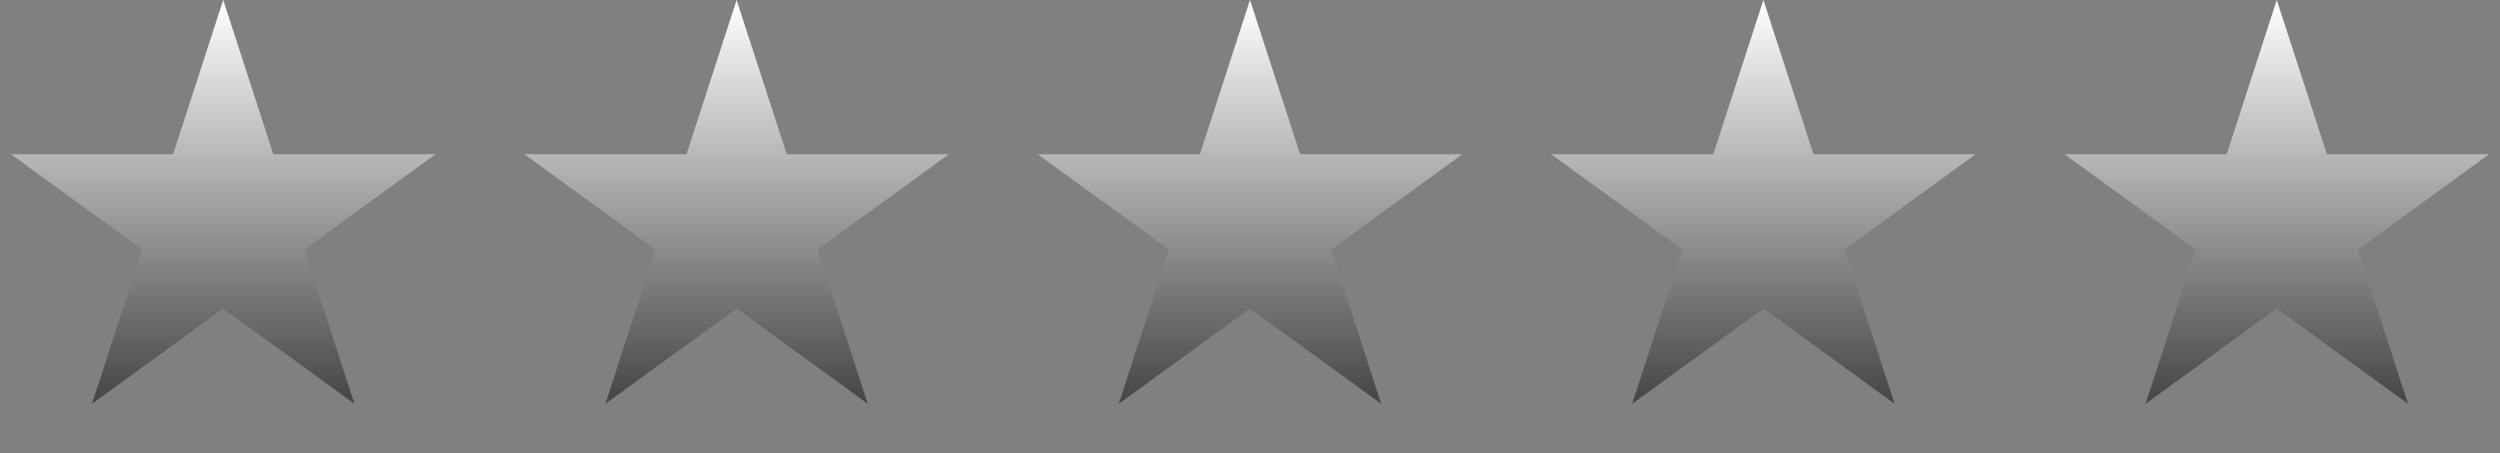
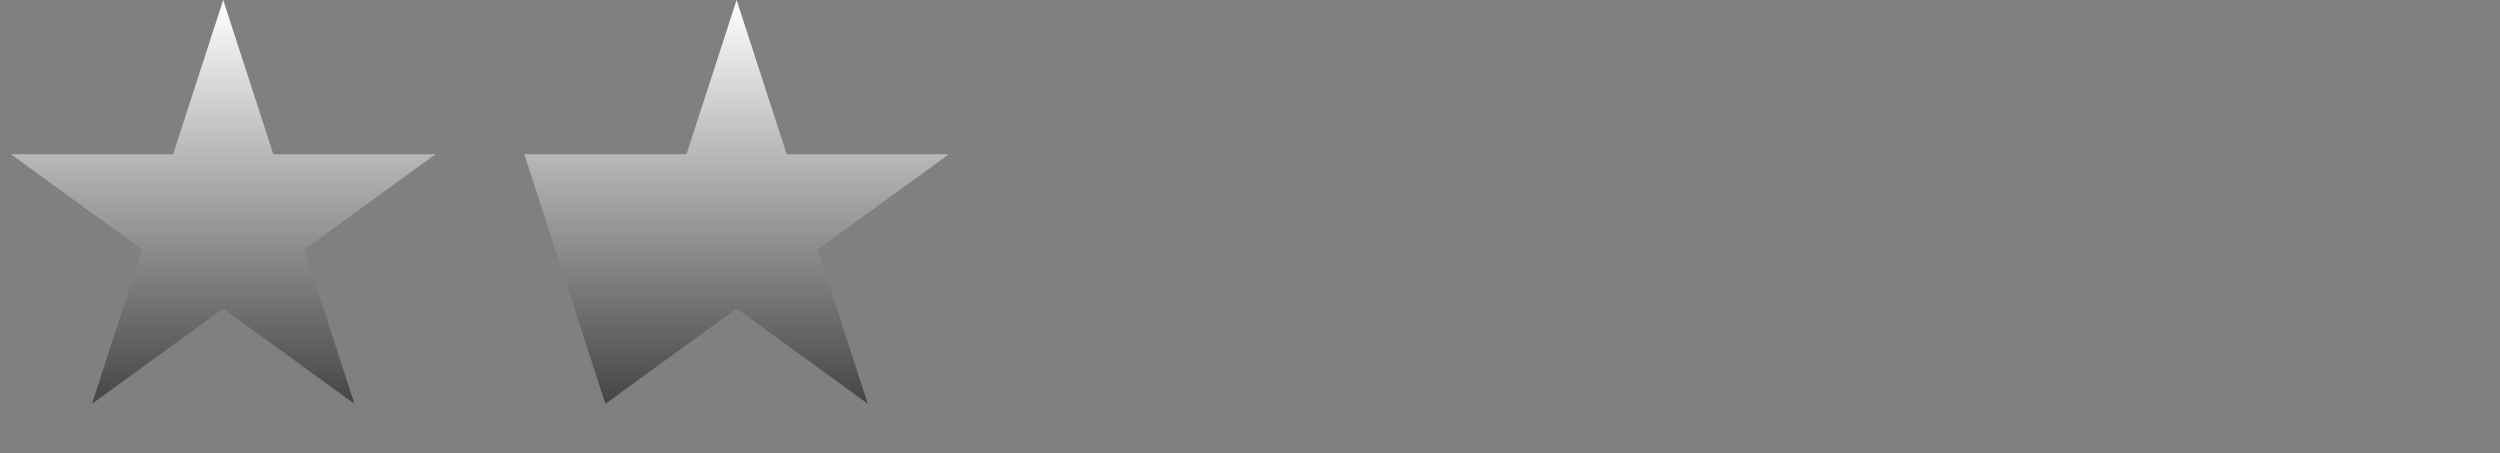
<svg xmlns="http://www.w3.org/2000/svg" width="182" height="33" viewBox="0 0 182 33" fill="none">
  <rect x="0" y="0" width="182" height="33" fill="#808080" stroke="none" />
  <path d="M16.25 0L19.898 11.229H31.705L22.153 18.168L25.802 29.396L16.25 22.457L6.698 29.396L10.347 18.168L0.795 11.229H12.602L16.25 0Z" fill="url(#paint0_linear_75_43)" />
-   <path d="M53.625 0L57.273 11.229H69.08L59.528 18.168L63.176 29.396L53.625 22.457L44.074 29.396L47.722 18.168L38.17 11.229H49.977L53.625 0Z" fill="url(#paint1_linear_75_43)" />
-   <path d="M91 0L94.648 11.229H106.455L96.903 18.168L100.552 29.396L91 22.457L81.448 29.396L85.097 18.168L75.545 11.229H87.352L91 0Z" fill="url(#paint2_linear_75_43)" />
-   <path d="M128.375 0L132.023 11.229H143.83L134.278 18.168L137.927 29.396L128.375 22.457L118.823 29.396L122.472 18.168L112.92 11.229H124.727L128.375 0Z" fill="url(#paint3_linear_75_43)" />
-   <path d="M165.75 0L169.398 11.229H181.205L171.653 18.168L175.302 29.396L165.75 22.457L156.198 29.396L159.847 18.168L150.295 11.229H162.102L165.75 0Z" fill="url(#paint4_linear_75_43)" />
+   <path d="M53.625 0L57.273 11.229H69.08L59.528 18.168L63.176 29.396L53.625 22.457L44.074 29.396L38.17 11.229H49.977L53.625 0Z" fill="url(#paint1_linear_75_43)" />
  <defs>
    <linearGradient id="paint0_linear_75_43" x1="16.25" y1="0" x2="16.25" y2="32.5" gradientUnits="userSpaceOnUse">
      <stop stop-color="white" />
      <stop offset="1" stop-color="#313131" />
    </linearGradient>
    <linearGradient id="paint1_linear_75_43" x1="53.625" y1="0" x2="53.625" y2="32.5" gradientUnits="userSpaceOnUse">
      <stop stop-color="white" />
      <stop offset="1" stop-color="#313131" />
    </linearGradient>
    <linearGradient id="paint2_linear_75_43" x1="91" y1="0" x2="91" y2="32.5" gradientUnits="userSpaceOnUse">
      <stop stop-color="white" />
      <stop offset="1" stop-color="#313131" />
    </linearGradient>
    <linearGradient id="paint3_linear_75_43" x1="128.375" y1="0" x2="128.375" y2="32.5" gradientUnits="userSpaceOnUse">
      <stop stop-color="white" />
      <stop offset="1" stop-color="#313131" />
    </linearGradient>
    <linearGradient id="paint4_linear_75_43" x1="165.75" y1="0" x2="165.75" y2="32.5" gradientUnits="userSpaceOnUse">
      <stop stop-color="white" />
      <stop offset="1" stop-color="#313131" />
    </linearGradient>
  </defs>
</svg>